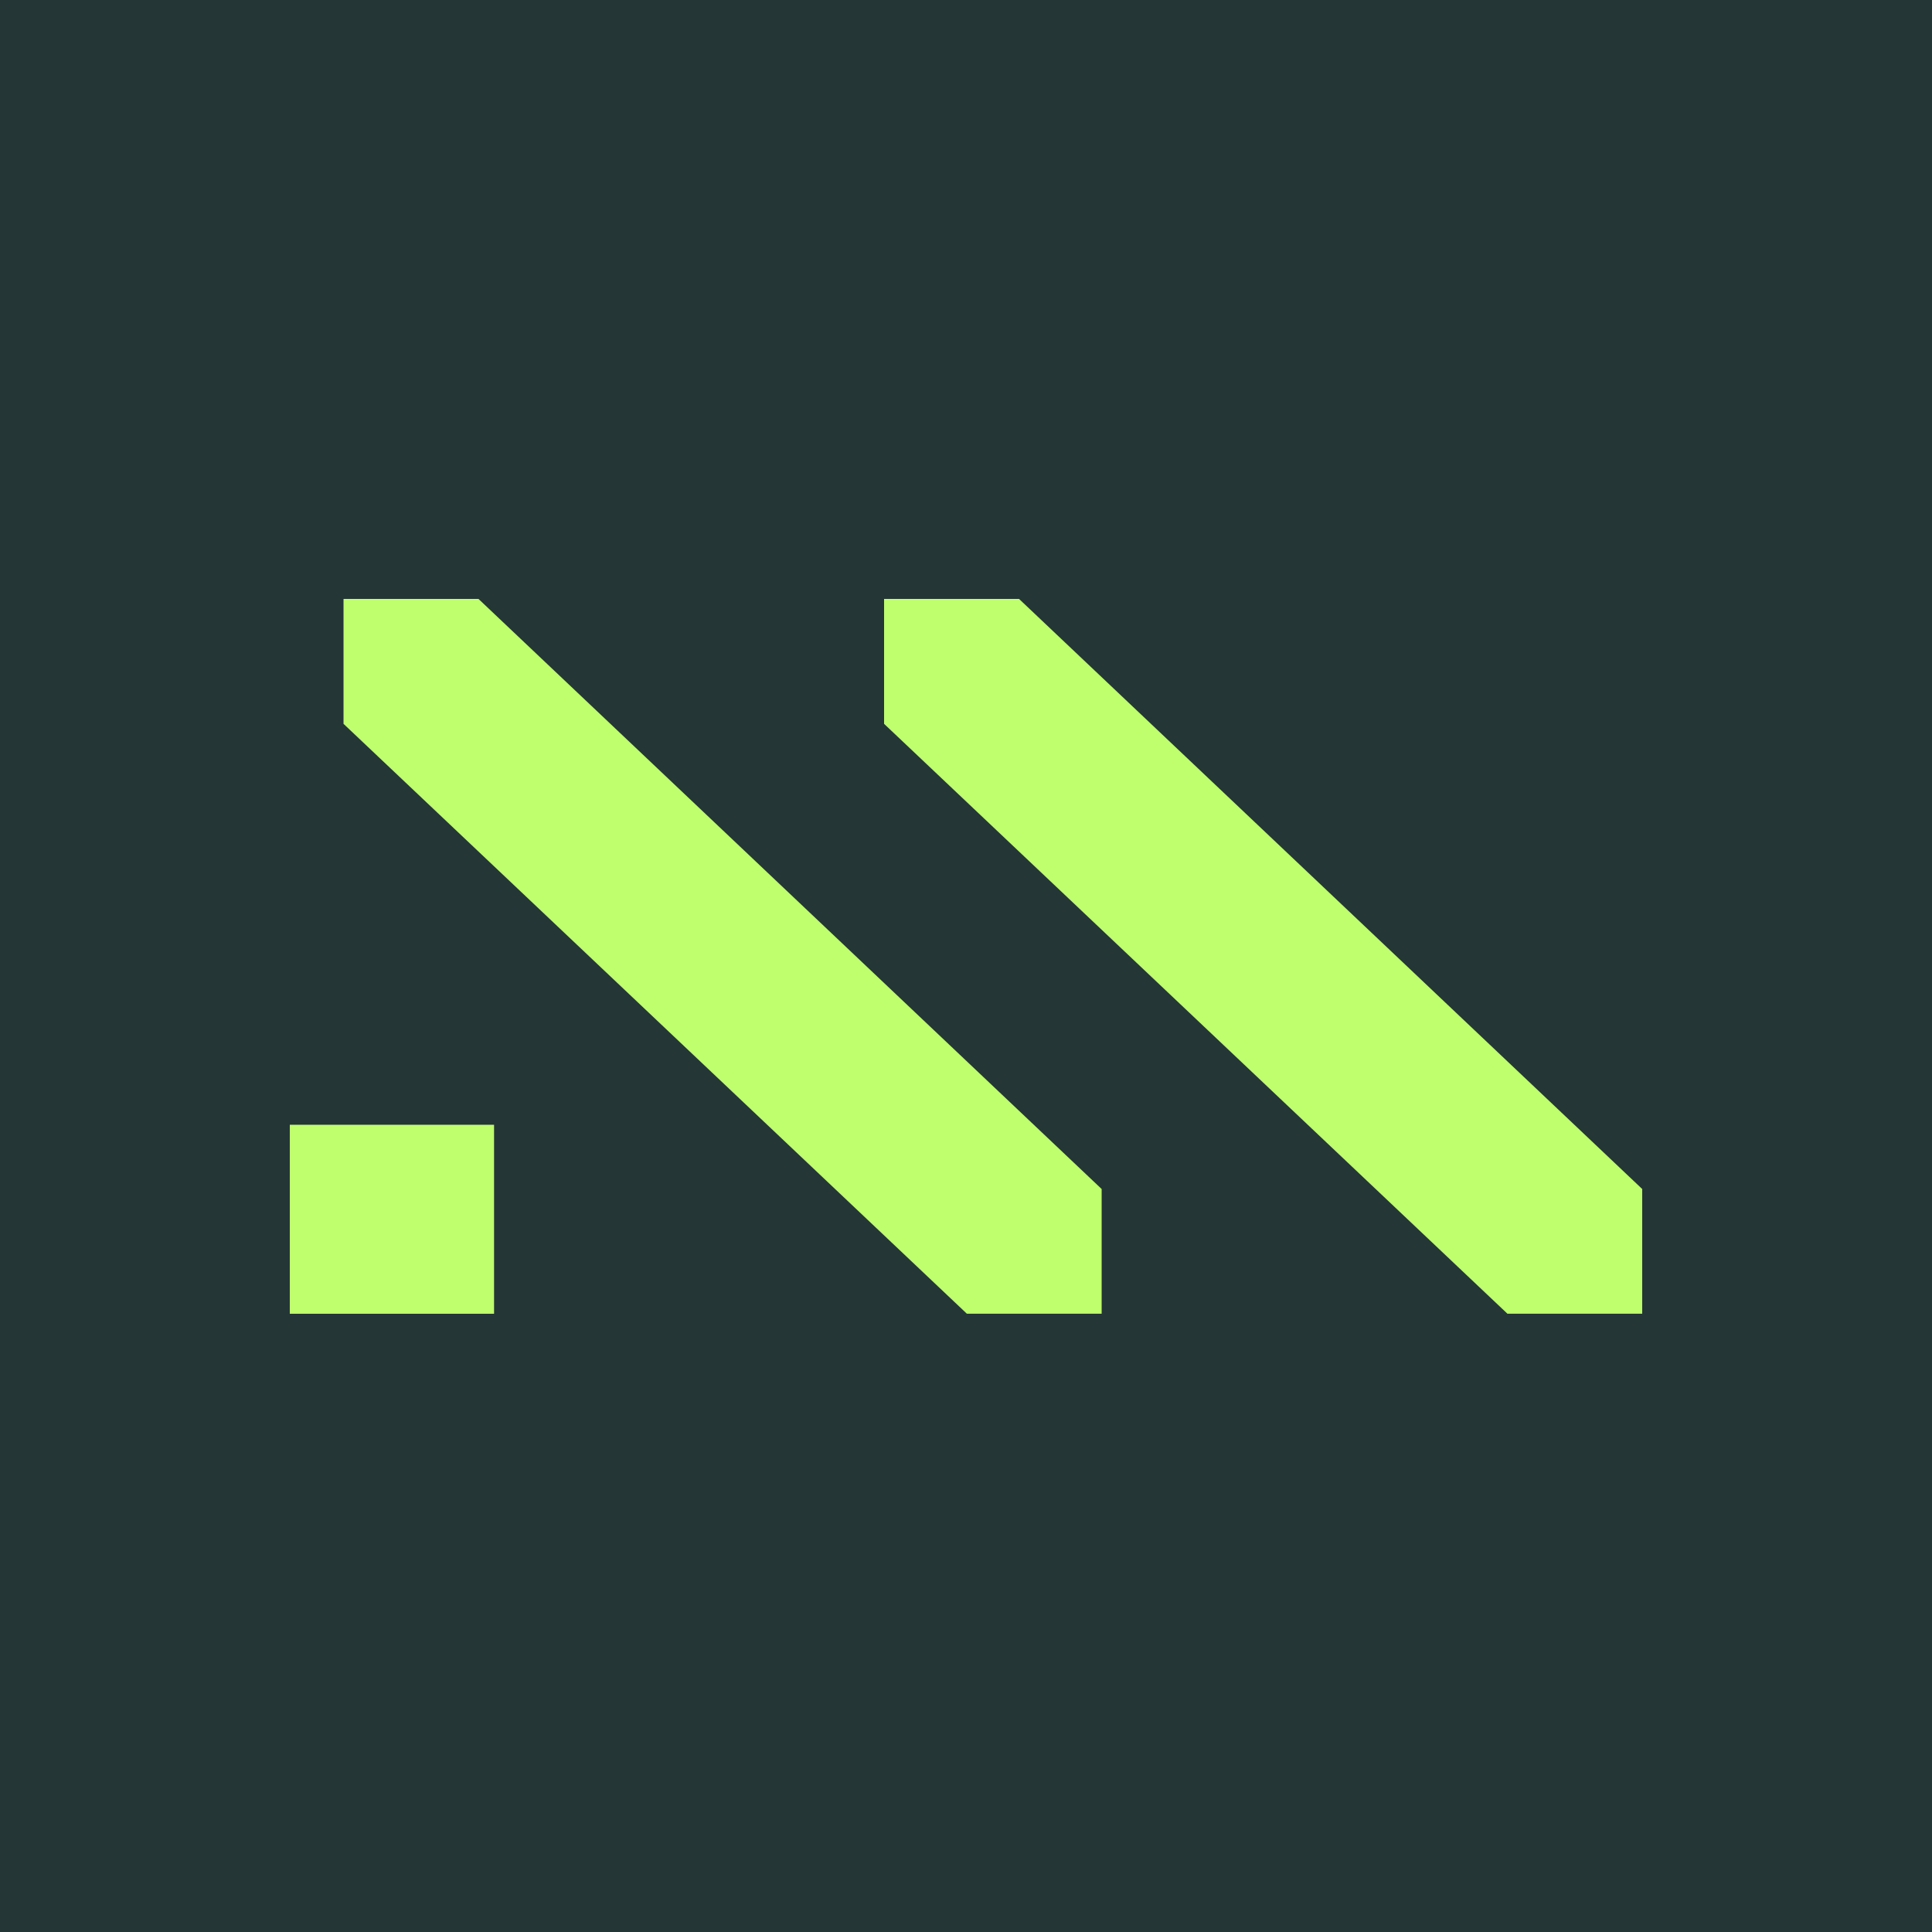
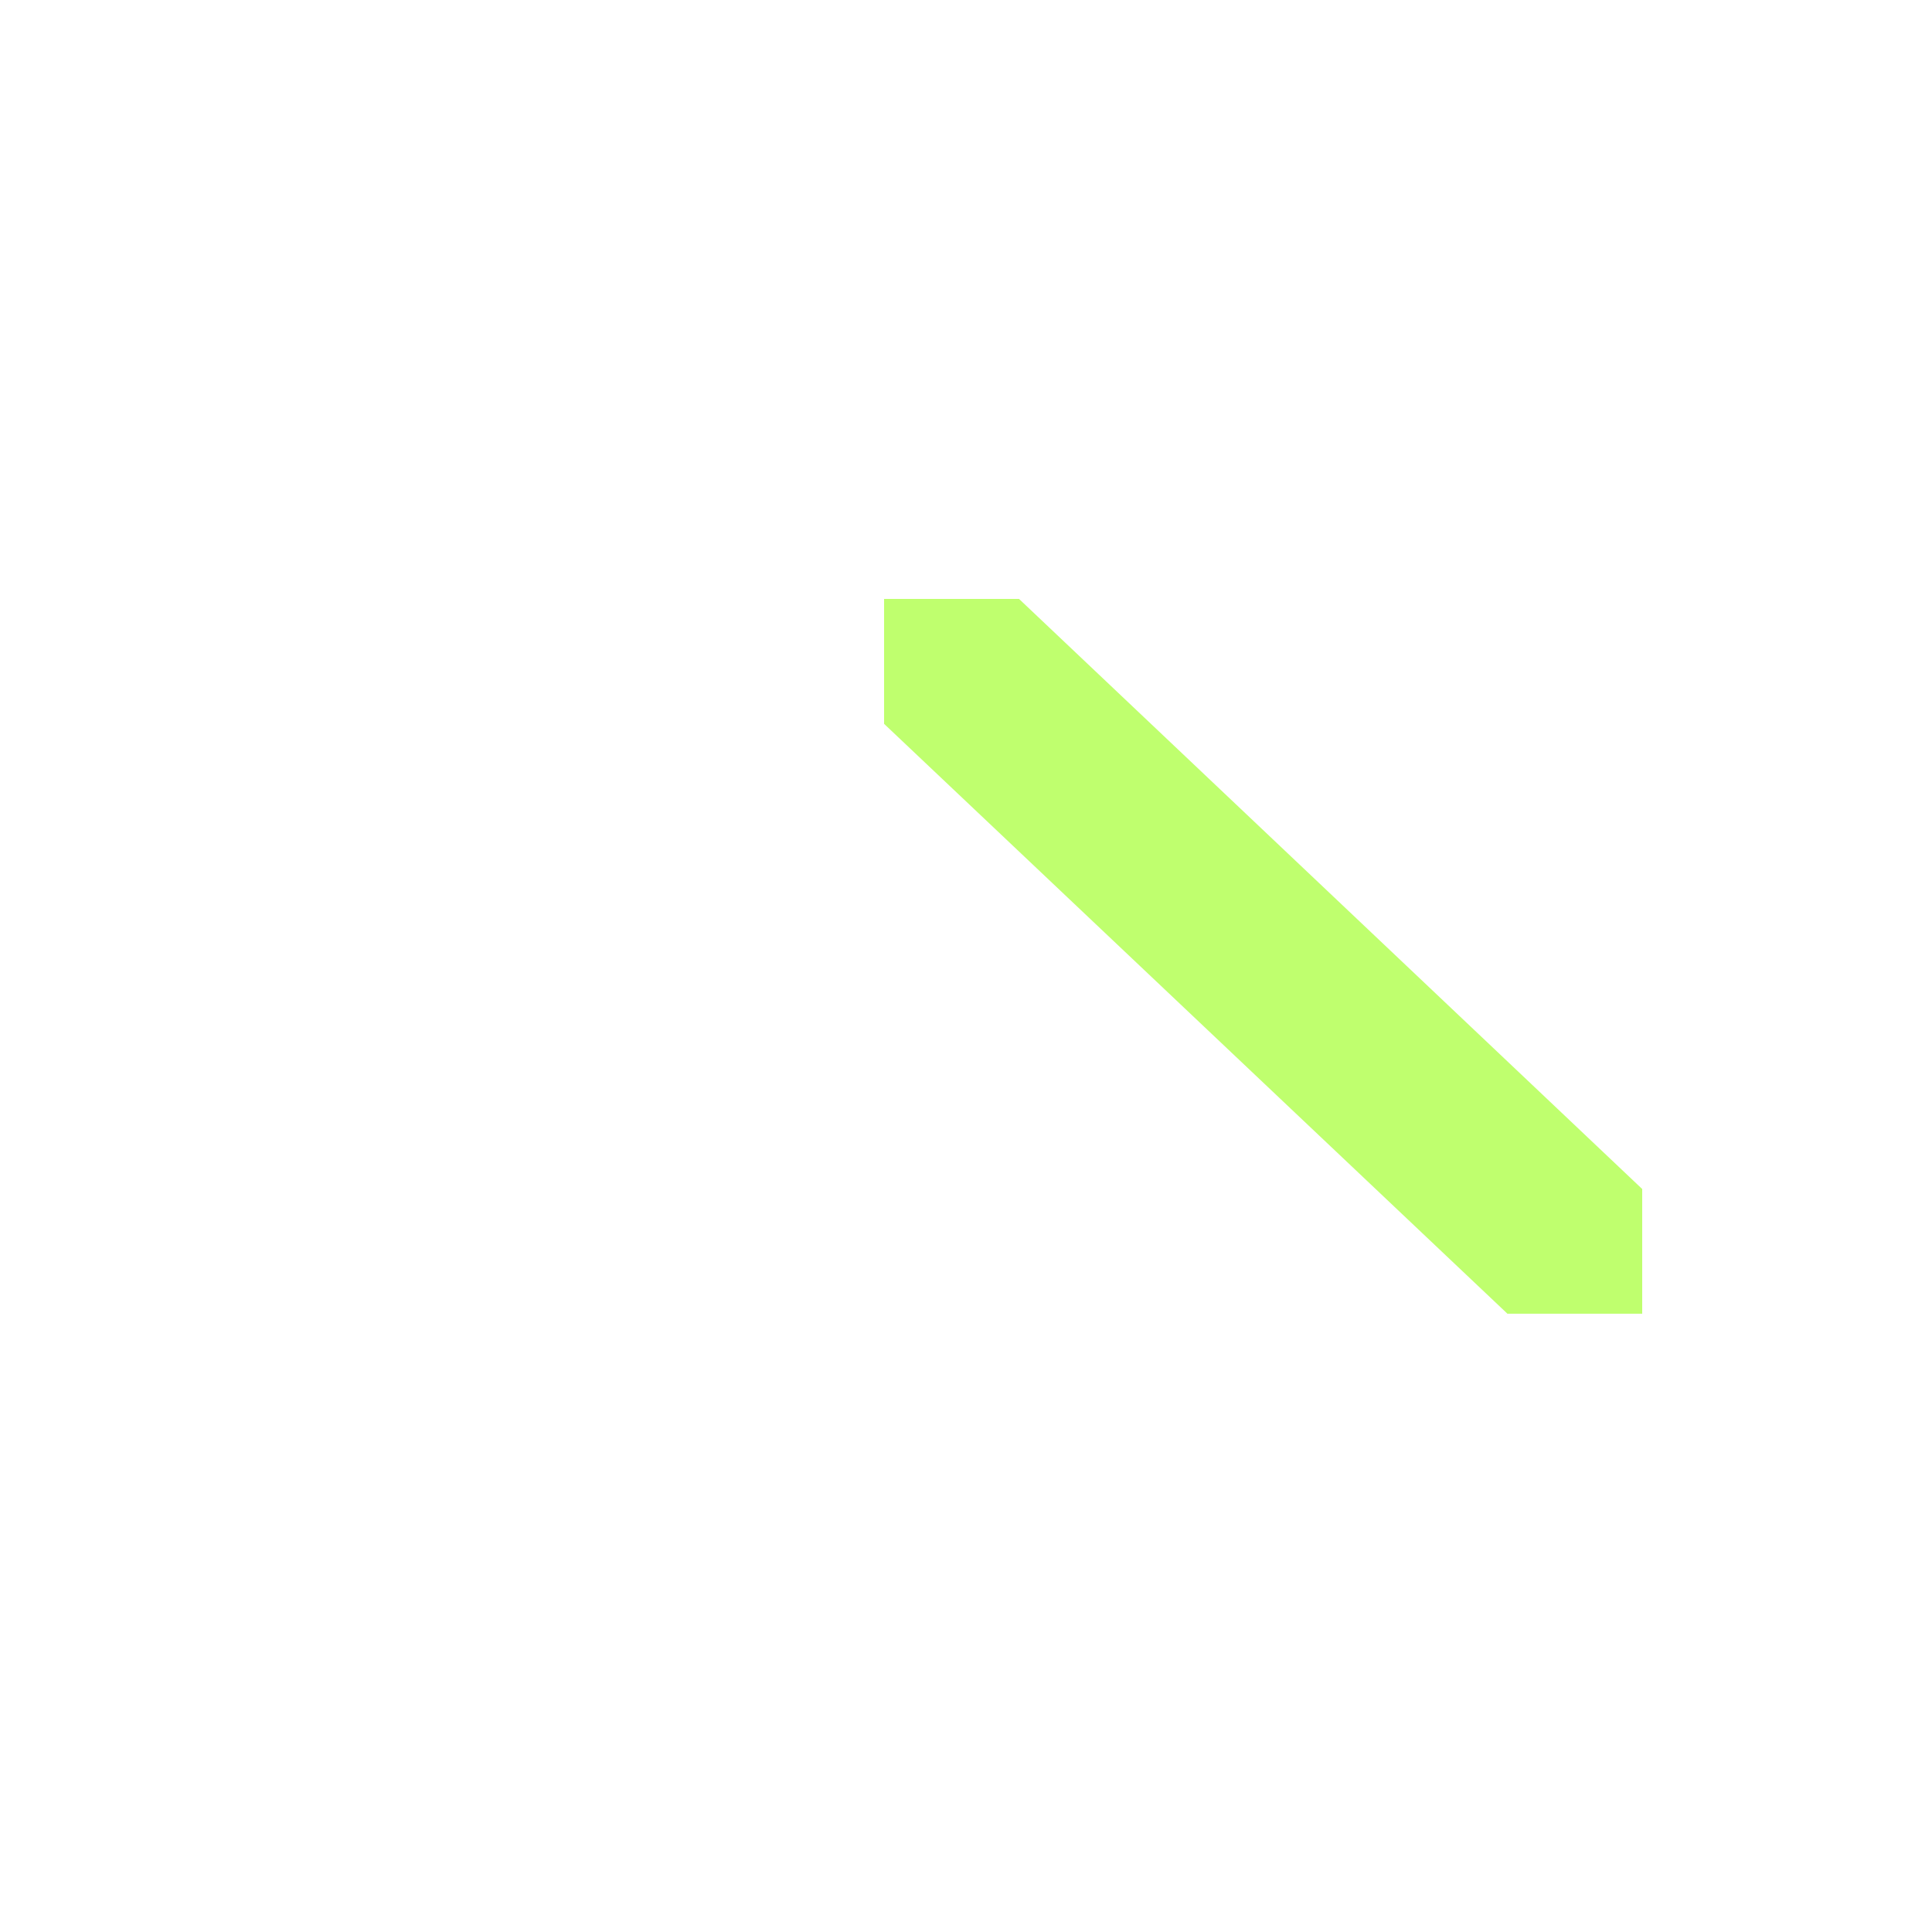
<svg xmlns="http://www.w3.org/2000/svg" width="100" height="100" viewBox="0 0 100 100" fill="none">
-   <rect width="100" height="100" fill="#243636" />
-   <path d="M17.781 31V37.466L50.033 67.986V67.997H57.021V61.543V61.534H57.011L24.766 31H17.781Z" fill="#BFFF6E" />
-   <path d="M25.572 58.218H15V68H25.572V58.218Z" fill="#BFFF6E" />
  <path d="M45.76 31V37.466L78.012 67.986V67.997H85V61.543V61.534H84.991L52.745 31H45.76Z" fill="#BFFF6E" />
</svg>